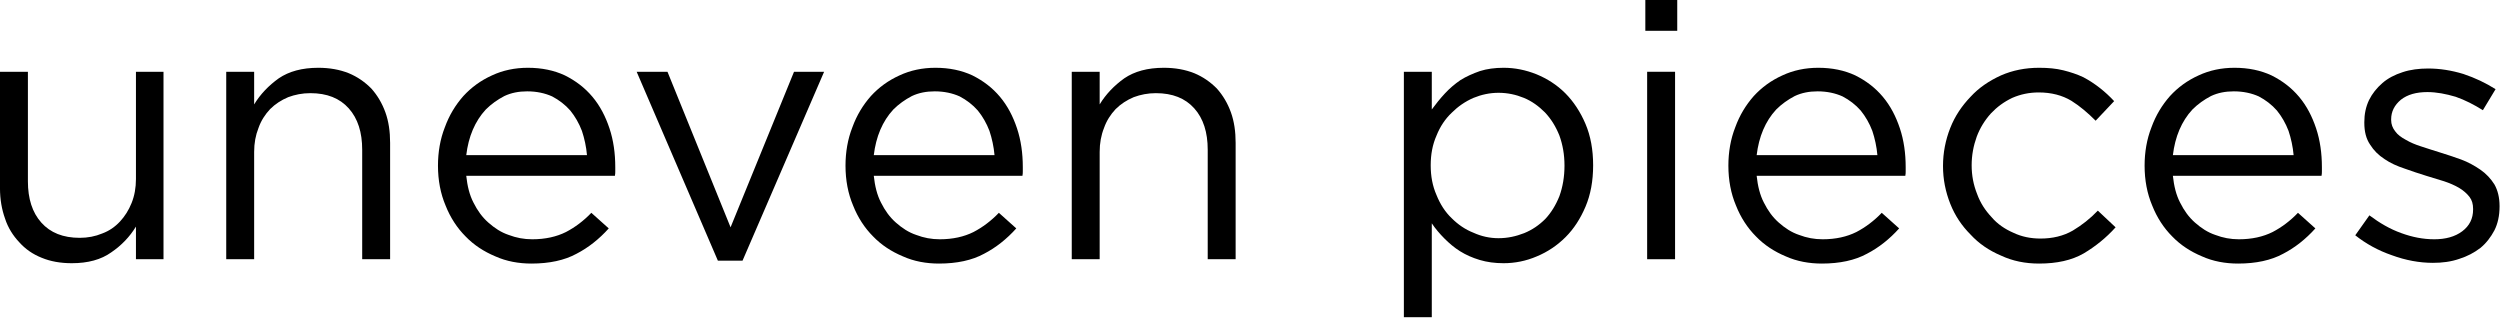
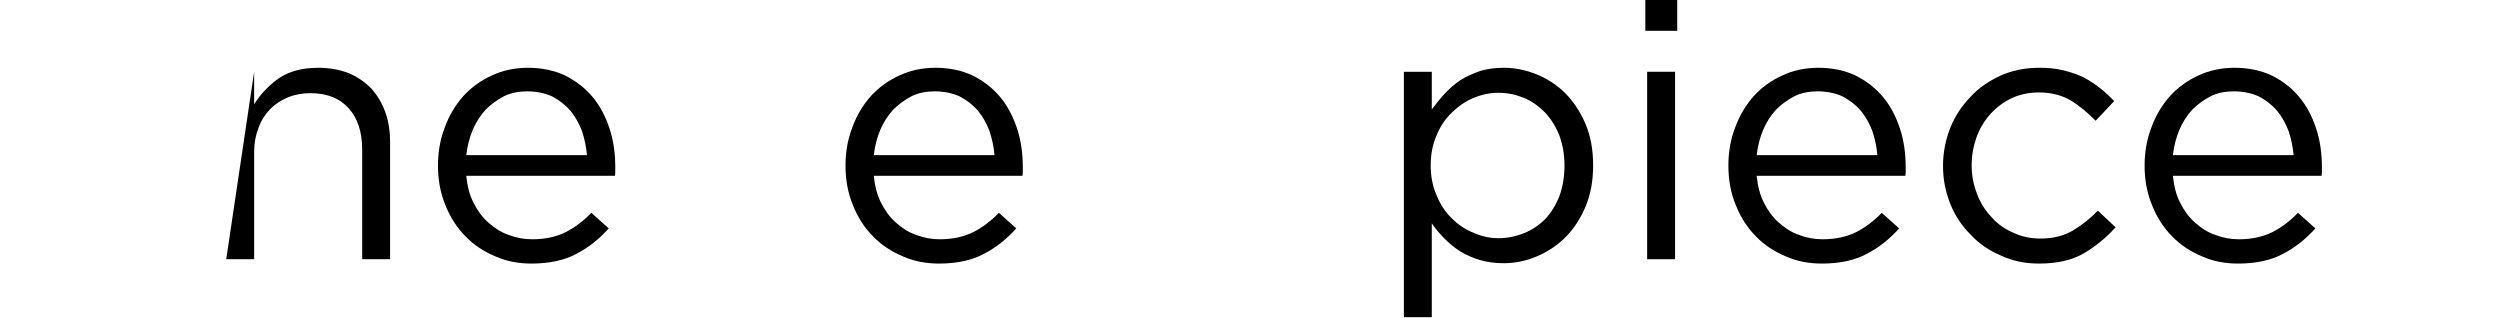
<svg xmlns="http://www.w3.org/2000/svg" width="100%" height="100%" viewBox="0 0 3636 462" version="1.1" xml:space="preserve" style="fill-rule:evenodd;clip-rule:evenodd;stroke-linejoin:round;stroke-miterlimit:2;">
  <g transform="matrix(1,0,0,1,-124.401,-799.126)">
    <g transform="matrix(2.469,0,0,2.469,-394.944,171.232)">
      <g transform="matrix(213.579,0,0,213.579,193.677,407.008)">
-         <path d="M0.453,-0.221C0.453,-0.197 0.449,-0.175 0.441,-0.155C0.433,-0.135 0.422,-0.118 0.409,-0.104C0.395,-0.089 0.379,-0.078 0.36,-0.071C0.341,-0.063 0.32,-0.059 0.298,-0.059C0.252,-0.059 0.217,-0.073 0.192,-0.101C0.167,-0.129 0.155,-0.167 0.155,-0.215L0.155,-0.517L0.078,-0.517L0.078,-0.196C0.078,-0.165 0.083,-0.137 0.092,-0.112C0.1,-0.087 0.114,-0.065 0.131,-0.047C0.148,-0.028 0.168,-0.014 0.193,-0.004C0.217,0.006 0.245,0.011 0.276,0.011C0.321,0.011 0.357,0.001 0.385,-0.019C0.413,-0.038 0.436,-0.062 0.453,-0.09L0.453,-0L0.529,-0L0.529,-0.517L0.453,-0.517L0.453,-0.221Z" style="fill-rule:nonzero;" />
-       </g>
+         </g>
      <g transform="matrix(213.579,0,0,213.579,325.242,407.008)">
-         <path d="M0.163,-0.296C0.163,-0.32 0.167,-0.342 0.175,-0.362C0.182,-0.382 0.193,-0.399 0.207,-0.414C0.221,-0.428 0.238,-0.439 0.257,-0.447C0.276,-0.454 0.296,-0.458 0.318,-0.458C0.364,-0.458 0.399,-0.444 0.424,-0.416C0.449,-0.388 0.461,-0.35 0.461,-0.302L0.461,-0L0.538,-0L0.538,-0.321C0.538,-0.352 0.534,-0.38 0.525,-0.405C0.516,-0.43 0.503,-0.452 0.486,-0.471C0.468,-0.489 0.448,-0.503 0.424,-0.513C0.399,-0.523 0.371,-0.528 0.34,-0.528C0.295,-0.528 0.259,-0.518 0.231,-0.499C0.203,-0.479 0.18,-0.455 0.163,-0.427L0.163,-0.517L0.086,-0.517L0.086,-0L0.163,-0L0.163,-0.296Z" style="fill-rule:nonzero;" />
+         <path d="M0.163,-0.296C0.163,-0.32 0.167,-0.342 0.175,-0.362C0.182,-0.382 0.193,-0.399 0.207,-0.414C0.221,-0.428 0.238,-0.439 0.257,-0.447C0.276,-0.454 0.296,-0.458 0.318,-0.458C0.364,-0.458 0.399,-0.444 0.424,-0.416C0.449,-0.388 0.461,-0.35 0.461,-0.302L0.461,-0L0.538,-0L0.538,-0.321C0.538,-0.352 0.534,-0.38 0.525,-0.405C0.516,-0.43 0.503,-0.452 0.486,-0.471C0.468,-0.489 0.448,-0.503 0.424,-0.513C0.399,-0.523 0.371,-0.528 0.34,-0.528C0.295,-0.528 0.259,-0.518 0.231,-0.499C0.203,-0.479 0.18,-0.455 0.163,-0.427L0.163,-0.517L0.086,-0L0.163,-0L0.163,-0.296Z" style="fill-rule:nonzero;" />
      </g>
      <g transform="matrix(213.579,0,0,213.579,456.807,407.008)">
        <path d="M0.132,-0.23L0.542,-0.23C0.543,-0.235 0.543,-0.239 0.543,-0.243L0.543,-0.254C0.543,-0.292 0.538,-0.328 0.527,-0.361C0.516,-0.394 0.501,-0.423 0.48,-0.448C0.459,-0.473 0.434,-0.492 0.404,-0.507C0.374,-0.521 0.34,-0.528 0.302,-0.528C0.266,-0.528 0.233,-0.521 0.203,-0.507C0.172,-0.493 0.146,-0.474 0.124,-0.45C0.102,-0.425 0.085,-0.397 0.073,-0.364C0.06,-0.331 0.054,-0.295 0.054,-0.258C0.054,-0.218 0.061,-0.181 0.075,-0.148C0.088,-0.115 0.107,-0.086 0.13,-0.063C0.153,-0.039 0.181,-0.021 0.212,-0.008C0.243,0.006 0.277,0.012 0.312,0.012C0.361,0.012 0.403,0.003 0.436,-0.015C0.469,-0.032 0.499,-0.056 0.525,-0.085L0.477,-0.128C0.456,-0.106 0.432,-0.088 0.407,-0.075C0.381,-0.062 0.35,-0.055 0.314,-0.055C0.291,-0.055 0.27,-0.059 0.249,-0.067C0.228,-0.074 0.21,-0.086 0.193,-0.101C0.176,-0.116 0.163,-0.134 0.152,-0.156C0.141,-0.177 0.135,-0.202 0.132,-0.23ZM0.132,-0.287C0.135,-0.312 0.141,-0.336 0.15,-0.357C0.159,-0.378 0.171,-0.397 0.186,-0.413C0.201,-0.428 0.218,-0.44 0.237,-0.45C0.256,-0.459 0.277,-0.463 0.3,-0.463C0.326,-0.463 0.349,-0.458 0.369,-0.449C0.388,-0.439 0.405,-0.426 0.419,-0.41C0.432,-0.394 0.443,-0.375 0.451,-0.354C0.458,-0.333 0.463,-0.31 0.465,-0.287L0.132,-0.287Z" style="fill-rule:nonzero;" />
      </g>
      <g transform="matrix(213.579,0,0,213.579,577.906,407.008)">
-         <path d="M0.294,-0.088L0.12,-0.517L0.035,-0.517L0.259,0.004L0.327,0.004L0.552,-0.517L0.469,-0.517L0.294,-0.088Z" style="fill-rule:nonzero;" />
-       </g>
+         </g>
      <g transform="matrix(213.579,0,0,213.579,696.87,407.008)">
        <path d="M0.132,-0.23L0.542,-0.23C0.543,-0.235 0.543,-0.239 0.543,-0.243L0.543,-0.254C0.543,-0.292 0.538,-0.328 0.527,-0.361C0.516,-0.394 0.501,-0.423 0.48,-0.448C0.459,-0.473 0.434,-0.492 0.404,-0.507C0.374,-0.521 0.34,-0.528 0.302,-0.528C0.266,-0.528 0.233,-0.521 0.203,-0.507C0.172,-0.493 0.146,-0.474 0.124,-0.45C0.102,-0.425 0.085,-0.397 0.073,-0.364C0.06,-0.331 0.054,-0.295 0.054,-0.258C0.054,-0.218 0.061,-0.181 0.075,-0.148C0.088,-0.115 0.107,-0.086 0.13,-0.063C0.153,-0.039 0.181,-0.021 0.212,-0.008C0.243,0.006 0.277,0.012 0.312,0.012C0.361,0.012 0.403,0.003 0.436,-0.015C0.469,-0.032 0.499,-0.056 0.525,-0.085L0.477,-0.128C0.456,-0.106 0.432,-0.088 0.407,-0.075C0.381,-0.062 0.35,-0.055 0.314,-0.055C0.291,-0.055 0.27,-0.059 0.249,-0.067C0.228,-0.074 0.21,-0.086 0.193,-0.101C0.176,-0.116 0.163,-0.134 0.152,-0.156C0.141,-0.177 0.135,-0.202 0.132,-0.23ZM0.132,-0.287C0.135,-0.312 0.141,-0.336 0.15,-0.357C0.159,-0.378 0.171,-0.397 0.186,-0.413C0.201,-0.428 0.218,-0.44 0.237,-0.45C0.256,-0.459 0.277,-0.463 0.3,-0.463C0.326,-0.463 0.349,-0.458 0.369,-0.449C0.388,-0.439 0.405,-0.426 0.419,-0.41C0.432,-0.394 0.443,-0.375 0.451,-0.354C0.458,-0.333 0.463,-0.31 0.465,-0.287L0.132,-0.287Z" style="fill-rule:nonzero;" />
      </g>
      <g transform="matrix(213.579,0,0,213.579,823.309,407.008)">
-         <path d="M0.163,-0.296C0.163,-0.32 0.167,-0.342 0.175,-0.362C0.182,-0.382 0.193,-0.399 0.207,-0.414C0.221,-0.428 0.238,-0.439 0.257,-0.447C0.276,-0.454 0.296,-0.458 0.318,-0.458C0.364,-0.458 0.399,-0.444 0.424,-0.416C0.449,-0.388 0.461,-0.35 0.461,-0.302L0.461,-0L0.538,-0L0.538,-0.321C0.538,-0.352 0.534,-0.38 0.525,-0.405C0.516,-0.43 0.503,-0.452 0.486,-0.471C0.468,-0.489 0.448,-0.503 0.424,-0.513C0.399,-0.523 0.371,-0.528 0.34,-0.528C0.295,-0.528 0.259,-0.518 0.231,-0.499C0.203,-0.479 0.18,-0.455 0.163,-0.427L0.163,-0.517L0.086,-0.517L0.086,-0L0.163,-0L0.163,-0.296Z" style="fill-rule:nonzero;" />
-       </g>
+         </g>
      <g transform="matrix(213.579,0,0,213.579,1018.95,407.008)">
        <path d="M0.608,-0.259C0.608,-0.302 0.601,-0.34 0.587,-0.373C0.573,-0.406 0.554,-0.435 0.531,-0.458C0.508,-0.481 0.481,-0.498 0.452,-0.51C0.422,-0.522 0.392,-0.528 0.361,-0.528C0.337,-0.528 0.315,-0.525 0.296,-0.519C0.276,-0.512 0.258,-0.504 0.242,-0.494C0.226,-0.483 0.212,-0.471 0.199,-0.457C0.186,-0.443 0.174,-0.428 0.163,-0.413L0.163,-0.517L0.086,-0.517L0.086,0.16L0.163,0.16L0.163,-0.099C0.173,-0.084 0.185,-0.07 0.198,-0.057C0.211,-0.044 0.225,-0.032 0.241,-0.022C0.257,-0.012 0.275,-0.004 0.295,0.002C0.315,0.008 0.337,0.011 0.361,0.011C0.392,0.011 0.423,0.005 0.453,-0.008C0.482,-0.02 0.509,-0.038 0.532,-0.061C0.555,-0.084 0.573,-0.112 0.587,-0.145C0.601,-0.178 0.608,-0.216 0.608,-0.259ZM0.529,-0.258C0.529,-0.227 0.524,-0.199 0.515,-0.174C0.505,-0.149 0.492,-0.128 0.476,-0.111C0.459,-0.094 0.44,-0.081 0.418,-0.072C0.395,-0.063 0.372,-0.058 0.347,-0.058C0.323,-0.058 0.3,-0.063 0.278,-0.073C0.255,-0.082 0.235,-0.096 0.218,-0.113C0.2,-0.13 0.186,-0.152 0.176,-0.177C0.165,-0.202 0.16,-0.229 0.16,-0.259C0.16,-0.289 0.165,-0.316 0.176,-0.341C0.186,-0.366 0.2,-0.387 0.218,-0.404C0.235,-0.421 0.255,-0.435 0.278,-0.445C0.3,-0.454 0.323,-0.459 0.347,-0.459C0.372,-0.459 0.395,-0.454 0.417,-0.445C0.439,-0.436 0.458,-0.422 0.475,-0.405C0.492,-0.387 0.505,-0.366 0.515,-0.341C0.524,-0.316 0.529,-0.289 0.529,-0.258Z" style="fill-rule:nonzero;" />
      </g>
      <g transform="matrix(213.579,0,0,213.579,1160.76,407.008)">
        <path d="M0.176,-0.63L0.176,-0.715L0.088,-0.715L0.088,-0.63L0.176,-0.63ZM0.17,-0L0.17,-0.517L0.093,-0.517L0.093,-0L0.17,-0Z" style="fill-rule:nonzero;" />
      </g>
      <g transform="matrix(213.579,0,0,213.579,1216.94,407.008)">
        <path d="M0.132,-0.23L0.542,-0.23C0.543,-0.235 0.543,-0.239 0.543,-0.243L0.543,-0.254C0.543,-0.292 0.538,-0.328 0.527,-0.361C0.516,-0.394 0.501,-0.423 0.48,-0.448C0.459,-0.473 0.434,-0.492 0.404,-0.507C0.374,-0.521 0.34,-0.528 0.302,-0.528C0.266,-0.528 0.233,-0.521 0.203,-0.507C0.172,-0.493 0.146,-0.474 0.124,-0.45C0.102,-0.425 0.085,-0.397 0.073,-0.364C0.06,-0.331 0.054,-0.295 0.054,-0.258C0.054,-0.218 0.061,-0.181 0.075,-0.148C0.088,-0.115 0.107,-0.086 0.13,-0.063C0.153,-0.039 0.181,-0.021 0.212,-0.008C0.243,0.006 0.277,0.012 0.312,0.012C0.361,0.012 0.403,0.003 0.436,-0.015C0.469,-0.032 0.499,-0.056 0.525,-0.085L0.477,-0.128C0.456,-0.106 0.432,-0.088 0.407,-0.075C0.381,-0.062 0.35,-0.055 0.314,-0.055C0.291,-0.055 0.27,-0.059 0.249,-0.067C0.228,-0.074 0.21,-0.086 0.193,-0.101C0.176,-0.116 0.163,-0.134 0.152,-0.156C0.141,-0.177 0.135,-0.202 0.132,-0.23ZM0.132,-0.287C0.135,-0.312 0.141,-0.336 0.15,-0.357C0.159,-0.378 0.171,-0.397 0.186,-0.413C0.201,-0.428 0.218,-0.44 0.237,-0.45C0.256,-0.459 0.277,-0.463 0.3,-0.463C0.326,-0.463 0.349,-0.458 0.369,-0.449C0.388,-0.439 0.405,-0.426 0.419,-0.41C0.432,-0.394 0.443,-0.375 0.451,-0.354C0.458,-0.333 0.463,-0.31 0.465,-0.287L0.132,-0.287Z" style="fill-rule:nonzero;" />
      </g>
      <g transform="matrix(213.579,0,0,213.579,1343.37,407.008)">
        <path d="M0.53,-0.088L0.481,-0.134C0.46,-0.112 0.437,-0.094 0.412,-0.079C0.386,-0.064 0.356,-0.057 0.323,-0.057C0.296,-0.057 0.271,-0.062 0.248,-0.073C0.225,-0.083 0.204,-0.097 0.188,-0.116C0.171,-0.134 0.157,-0.155 0.148,-0.18C0.138,-0.205 0.133,-0.231 0.133,-0.259C0.133,-0.287 0.138,-0.313 0.147,-0.338C0.156,-0.362 0.169,-0.383 0.186,-0.402C0.203,-0.42 0.222,-0.434 0.245,-0.445C0.268,-0.455 0.292,-0.46 0.318,-0.46C0.353,-0.46 0.383,-0.452 0.408,-0.437C0.432,-0.422 0.454,-0.403 0.475,-0.382L0.526,-0.436C0.514,-0.449 0.501,-0.461 0.487,-0.472C0.473,-0.483 0.458,-0.493 0.441,-0.502C0.424,-0.51 0.406,-0.516 0.386,-0.521C0.366,-0.526 0.344,-0.528 0.319,-0.528C0.281,-0.528 0.246,-0.521 0.214,-0.507C0.181,-0.492 0.153,-0.473 0.13,-0.448C0.106,-0.423 0.087,-0.395 0.074,-0.362C0.061,-0.329 0.054,-0.294 0.054,-0.257C0.054,-0.22 0.061,-0.186 0.074,-0.153C0.087,-0.12 0.106,-0.092 0.13,-0.068C0.153,-0.043 0.181,-0.024 0.214,-0.01C0.246,0.005 0.281,0.012 0.319,0.012C0.368,0.012 0.409,0.003 0.442,-0.016C0.474,-0.035 0.504,-0.059 0.53,-0.088Z" style="fill-rule:nonzero;" />
      </g>
      <g transform="matrix(213.579,0,0,213.579,1462.12,407.008)">
        <path d="M0.132,-0.23L0.542,-0.23C0.543,-0.235 0.543,-0.239 0.543,-0.243L0.543,-0.254C0.543,-0.292 0.538,-0.328 0.527,-0.361C0.516,-0.394 0.501,-0.423 0.48,-0.448C0.459,-0.473 0.434,-0.492 0.404,-0.507C0.374,-0.521 0.34,-0.528 0.302,-0.528C0.266,-0.528 0.233,-0.521 0.203,-0.507C0.172,-0.493 0.146,-0.474 0.124,-0.45C0.102,-0.425 0.085,-0.397 0.073,-0.364C0.06,-0.331 0.054,-0.295 0.054,-0.258C0.054,-0.218 0.061,-0.181 0.075,-0.148C0.088,-0.115 0.107,-0.086 0.13,-0.063C0.153,-0.039 0.181,-0.021 0.212,-0.008C0.243,0.006 0.277,0.012 0.312,0.012C0.361,0.012 0.403,0.003 0.436,-0.015C0.469,-0.032 0.499,-0.056 0.525,-0.085L0.477,-0.128C0.456,-0.106 0.432,-0.088 0.407,-0.075C0.381,-0.062 0.35,-0.055 0.314,-0.055C0.291,-0.055 0.27,-0.059 0.249,-0.067C0.228,-0.074 0.21,-0.086 0.193,-0.101C0.176,-0.116 0.163,-0.134 0.152,-0.156C0.141,-0.177 0.135,-0.202 0.132,-0.23ZM0.132,-0.287C0.135,-0.312 0.141,-0.336 0.15,-0.357C0.159,-0.378 0.171,-0.397 0.186,-0.413C0.201,-0.428 0.218,-0.44 0.237,-0.45C0.256,-0.459 0.277,-0.463 0.3,-0.463C0.326,-0.463 0.349,-0.458 0.369,-0.449C0.388,-0.439 0.405,-0.426 0.419,-0.41C0.432,-0.394 0.443,-0.375 0.451,-0.354C0.458,-0.333 0.463,-0.31 0.465,-0.287L0.132,-0.287Z" style="fill-rule:nonzero;" />
      </g>
      <g transform="matrix(213.579,0,0,213.579,1588.56,407.008)">
-         <path d="M0.441,-0.145L0.441,-0.147C0.441,-0.17 0.436,-0.19 0.427,-0.206C0.417,-0.222 0.404,-0.236 0.388,-0.247C0.372,-0.258 0.354,-0.268 0.335,-0.275C0.315,-0.282 0.295,-0.289 0.275,-0.295C0.258,-0.3 0.241,-0.306 0.225,-0.311C0.209,-0.316 0.195,-0.322 0.183,-0.329C0.17,-0.336 0.16,-0.343 0.153,-0.353C0.146,-0.362 0.142,-0.372 0.142,-0.384L0.142,-0.386C0.142,-0.407 0.151,-0.425 0.169,-0.44C0.187,-0.454 0.211,-0.461 0.242,-0.461C0.267,-0.461 0.293,-0.456 0.32,-0.448C0.346,-0.439 0.371,-0.426 0.395,-0.411L0.43,-0.469C0.403,-0.486 0.374,-0.5 0.341,-0.511C0.308,-0.521 0.276,-0.526 0.244,-0.526C0.219,-0.526 0.195,-0.523 0.174,-0.516C0.152,-0.509 0.133,-0.499 0.118,-0.486C0.102,-0.472 0.09,-0.457 0.081,-0.439C0.072,-0.42 0.068,-0.4 0.068,-0.378L0.068,-0.376C0.068,-0.352 0.073,-0.332 0.084,-0.316C0.094,-0.3 0.107,-0.287 0.124,-0.276C0.14,-0.265 0.158,-0.257 0.179,-0.25C0.199,-0.243 0.219,-0.236 0.239,-0.23C0.256,-0.225 0.272,-0.22 0.288,-0.215C0.303,-0.21 0.317,-0.204 0.329,-0.197C0.341,-0.19 0.351,-0.181 0.358,-0.172C0.365,-0.163 0.368,-0.152 0.368,-0.139L0.368,-0.137C0.368,-0.112 0.358,-0.092 0.338,-0.077C0.318,-0.062 0.292,-0.055 0.261,-0.055C0.23,-0.055 0.2,-0.061 0.17,-0.072C0.139,-0.083 0.11,-0.1 0.082,-0.121L0.043,-0.066C0.072,-0.043 0.106,-0.024 0.144,-0.011C0.182,0.003 0.22,0.01 0.257,0.01C0.283,0.01 0.307,0.007 0.33,-0.001C0.352,-0.008 0.371,-0.018 0.388,-0.031C0.404,-0.044 0.417,-0.061 0.427,-0.08C0.436,-0.098 0.441,-0.12 0.441,-0.145Z" style="fill-rule:nonzero;" />
-       </g>
+         </g>
    </g>
  </g>
</svg>